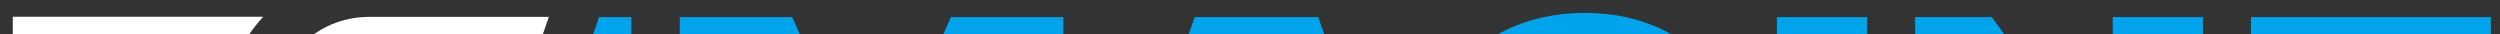
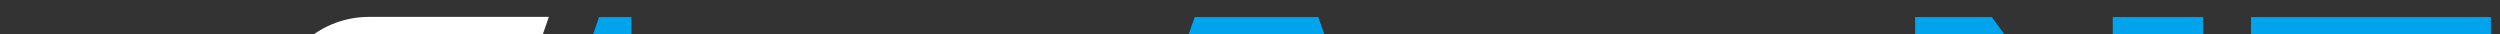
<svg xmlns="http://www.w3.org/2000/svg" xmlns:xlink="http://www.w3.org/1999/xlink" version="1.1" id="Layer_1" x="0px" y="0px" viewBox="0 0 586 8" style="enable-background:new 0 0 620.82 80.92;" xml:space="preserve">
  <rect x="0" y="0" width="586" height="8" fill="#333333" stroke="none" />
  <style type="text/css">
	.st0{fill:#00A4EC;}
	.st1{fill:#FFFFFF;}
</style>
  <g id="type_10_">
    <a xlink:href="73.436862745098">
-       <path id="type__x3C_PathItem_x3E__30_" class="st1 T" d="M61.7,3.92H3v19.31h18.04v53.53h19.62V23.23h12.17    C53.66,15.8,56.88,9.1,61.7,3.92z" />
      <animate attributeName="rx" values="0;5;0" dur="10s" repeatCount="indefinite" />
    </a>
    <a xlink:href="73.436862745098">
      <path id="type__x3C_PathItem_x3E__31_" class="st1 S" d="M103.53,76.5l13.05-37.7c-4.21-5.04-10.48-8.25-17.49-8.25    c0,0-12.89,0-12.95,0c-1.72,0-3.12-1.59-3.12-3.55c0-2.06,1.55-3.73,3.45-3.73h35.5l6.68-19.31H86.46    C73.92,3.96,63.71,14.3,63.71,27c0,12.63,10.2,23.03,22.73,23.17l12.65-0.01c1.81,0,3.29,1.6,3.29,3.57s-1.47,3.57-3.29,3.57h-47    v19.62h47C100.61,76.94,102.1,76.79,103.53,76.5z" />
    </a>
    <a xlink:href="55.8901960784314">
      <polygon id="type__x3C_PathItem_x3E__32_" class="st0 I" points="140.43,4 126.82,43.32 126.82,76.93 148,76.93 148,4   " />
    </a>
-     <path id="type__x3C_CompoundPathItem_x3E__87_" class="st0 M" d="M159.34,4h26.37l18.14,41.31h0.91L222.89,4h26.37v72.93h-20.73   V34.76h-0.61l-17.37,41.59h-12.5l-17.37-41.88h-0.61v42.45h-20.73V4z" />
    <path id="type__x3C_CompoundPathItem_x3E__86_" class="st0 A" d="M311.9,76.93h22.86L309,4h-28.96l-25.76,72.93h22.86l4.51-13.96   h25.73L311.9,76.93z M286.45,48.15l7.78-24.07h0.61l7.78,24.07H286.45z" />
-     <path id="type__x3C_CompoundPathItem_x3E__85_" class="st0 G" d="M384.32,28.07c-0.33-1.26-0.85-2.37-1.56-3.33s-1.59-1.78-2.65-2.46   c-1.05-0.68-2.27-1.19-3.66-1.53c-1.38-0.34-2.9-0.52-4.55-0.52c-3.56,0-6.59,0.8-9.09,2.39c-2.5,1.59-4.41,3.88-5.72,6.87   c-1.31,2.99-1.96,6.6-1.96,10.83c0,4.27,0.62,7.93,1.87,10.97c1.24,3.04,3.1,5.37,5.56,6.98c2.46,1.61,5.52,2.42,9.18,2.42   c3.22,0,5.91-0.44,8.06-1.32c2.15-0.88,3.75-2.12,4.82-3.74c1.07-1.61,1.6-3.51,1.6-5.7l3.66,0.36h-17.83v-14.1h34.6V46.3   c0,6.65-1.5,12.33-4.52,17.04c-3.01,4.71-7.15,8.32-12.42,10.83c-5.27,2.5-11.31,3.76-18.12,3.76c-7.59,0-14.26-1.51-20-4.52   c-5.74-3.01-10.22-7.31-13.43-12.89c-3.21-5.58-4.82-12.21-4.82-19.9c0-6.03,0.98-11.37,2.95-16.02c1.97-4.65,4.7-8.59,8.21-11.8   c3.51-3.22,7.56-5.65,12.15-7.3c4.6-1.65,9.53-2.47,14.78-2.47c4.62,0,8.92,0.61,12.9,1.83c3.98,1.22,7.49,2.96,10.55,5.2   c3.06,2.24,5.53,4.9,7.41,7.96c1.88,3.06,3.02,6.42,3.43,10.08H384.32z" />
-     <path id="type__x3C_CompoundPathItem_x3E__84_" class="st0 I" d="M437.68,4v72.93H416.5V4H437.68z" />
    <path id="type__x3C_CompoundPathItem_x3E__83_" class="st0 N" d="M516.41,4v72.93h-17.68l-28.2-38.32h-0.46v38.32H448.9V4h17.98   l27.74,38.17h0.61V4H516.41z" />
    <path id="type__x3C_CompoundPathItem_x3E__82_" class="st0 E" d="M527.63,76.93V4h56.24v15.95h-35.05v12.53h32.16v15.95h-32.16v12.53   h34.9v15.95H527.63z" />
  </g>
</svg>